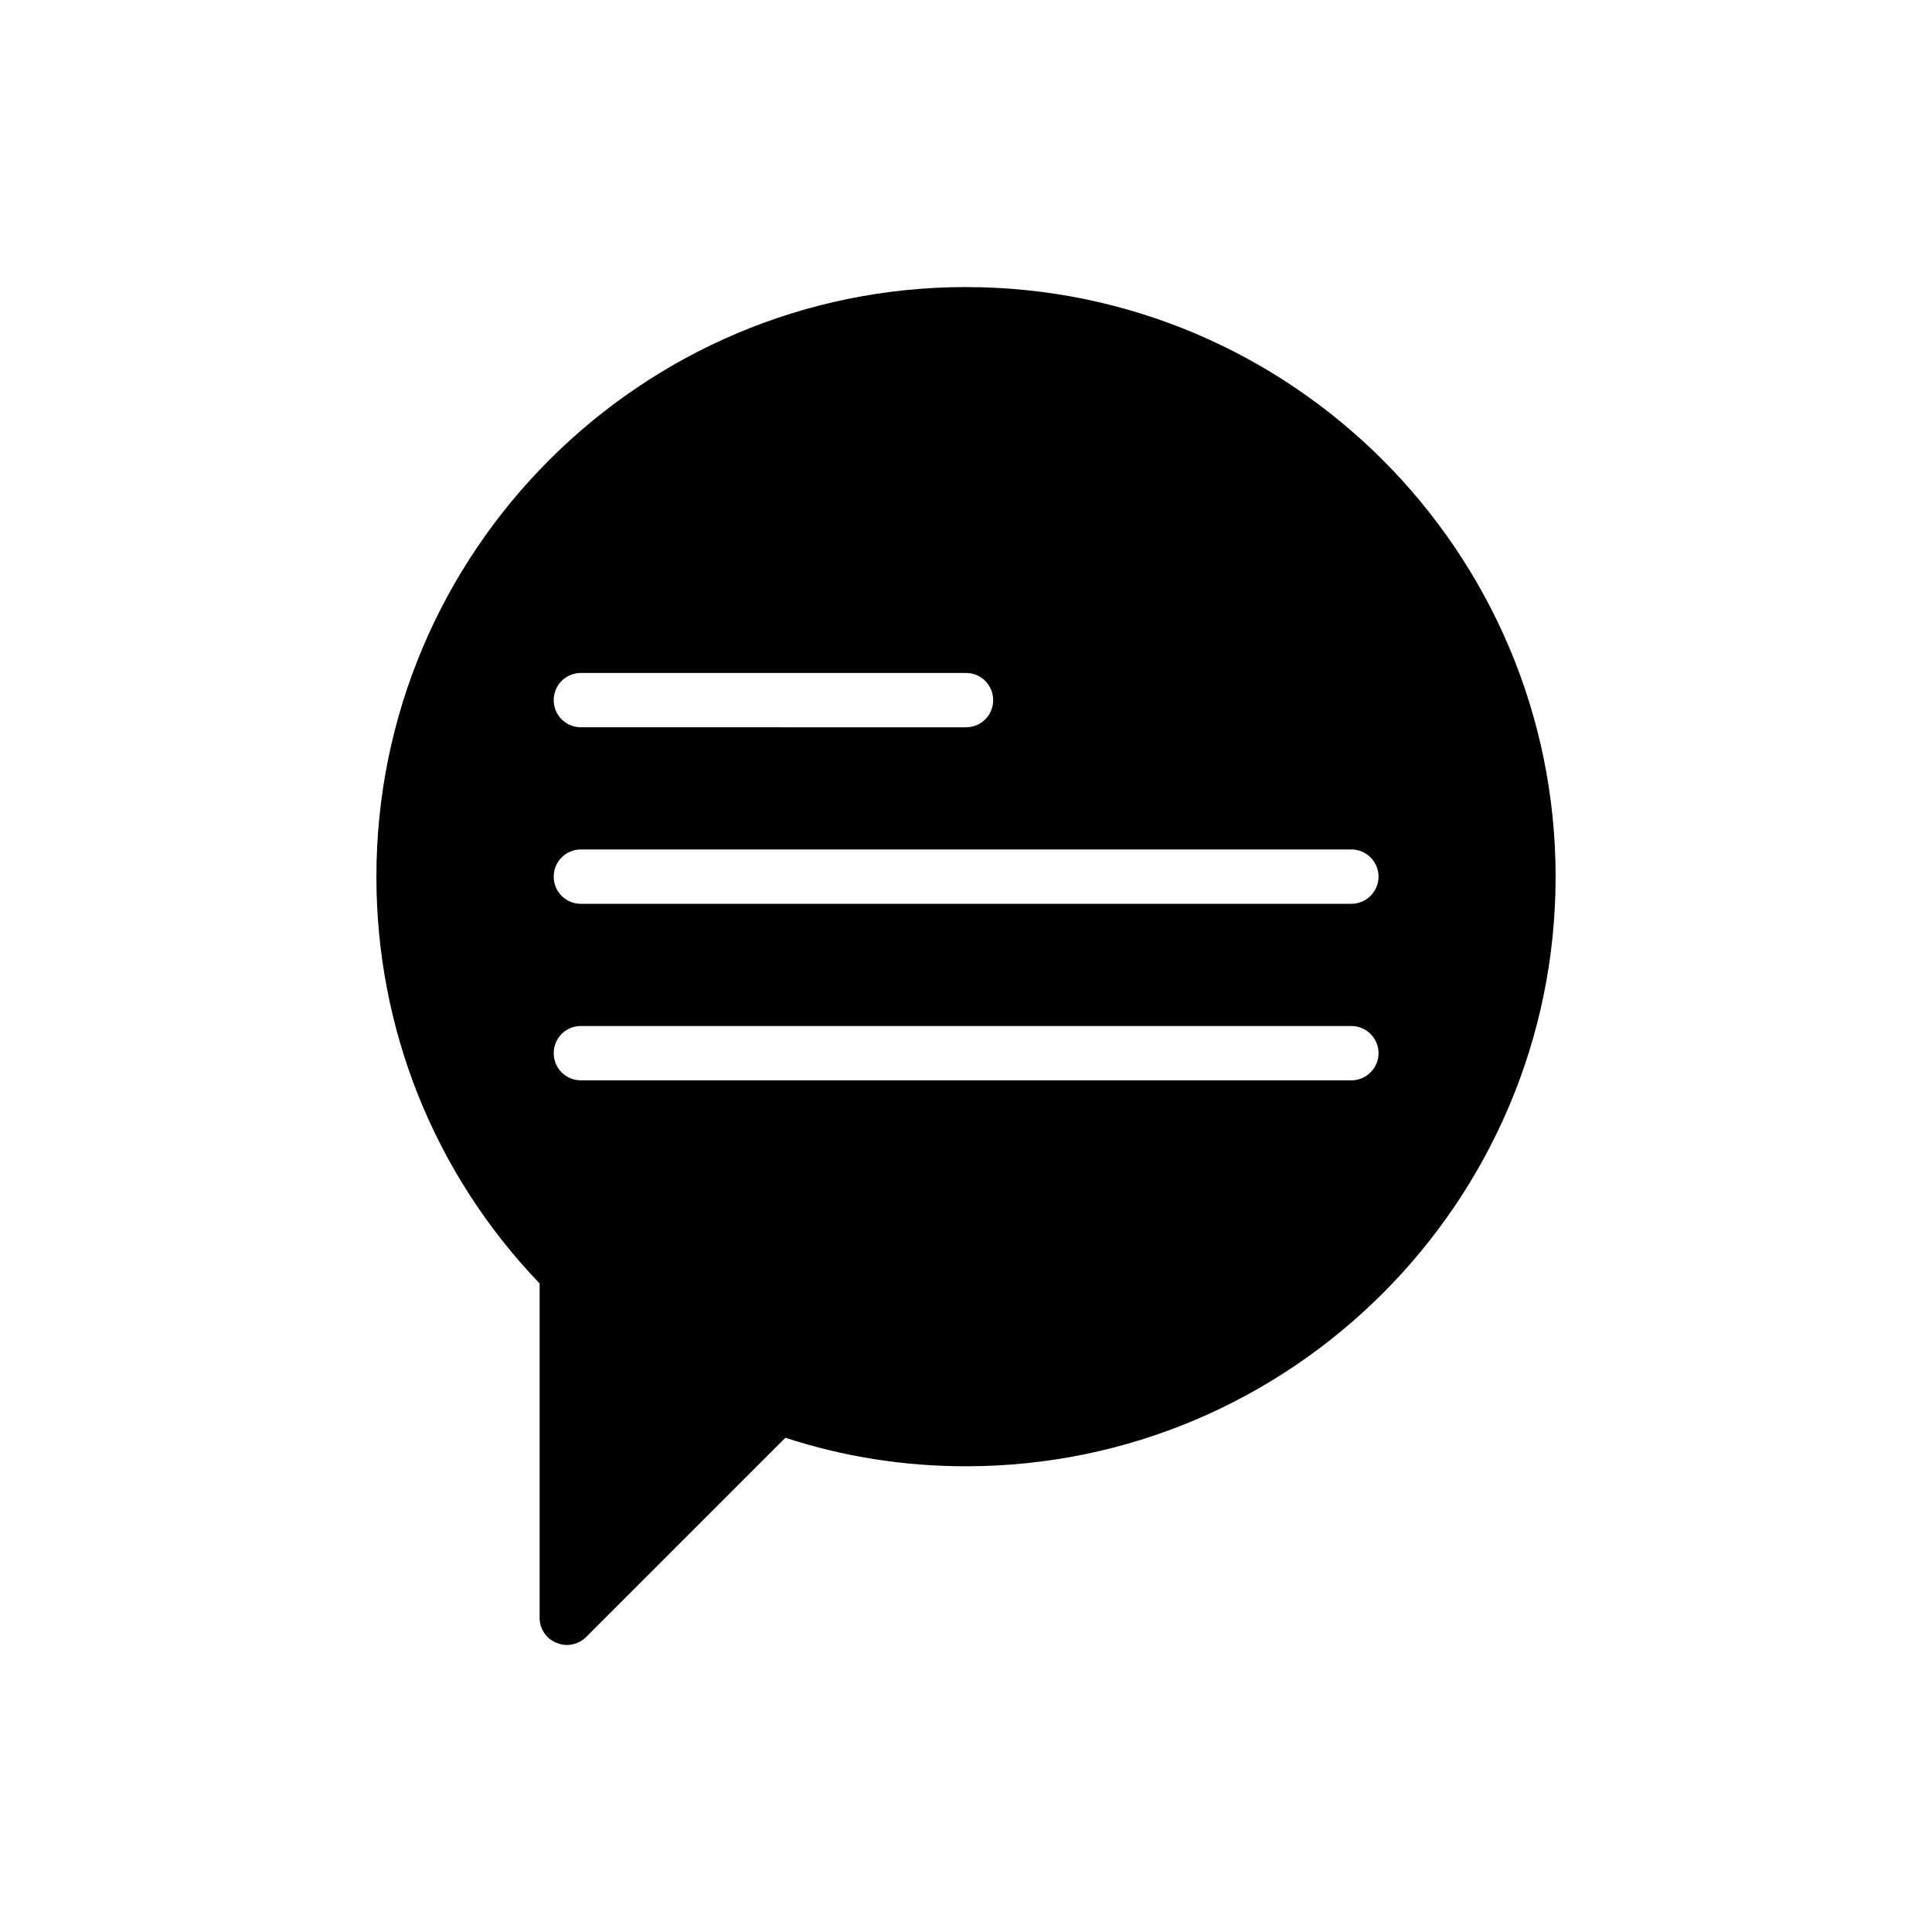
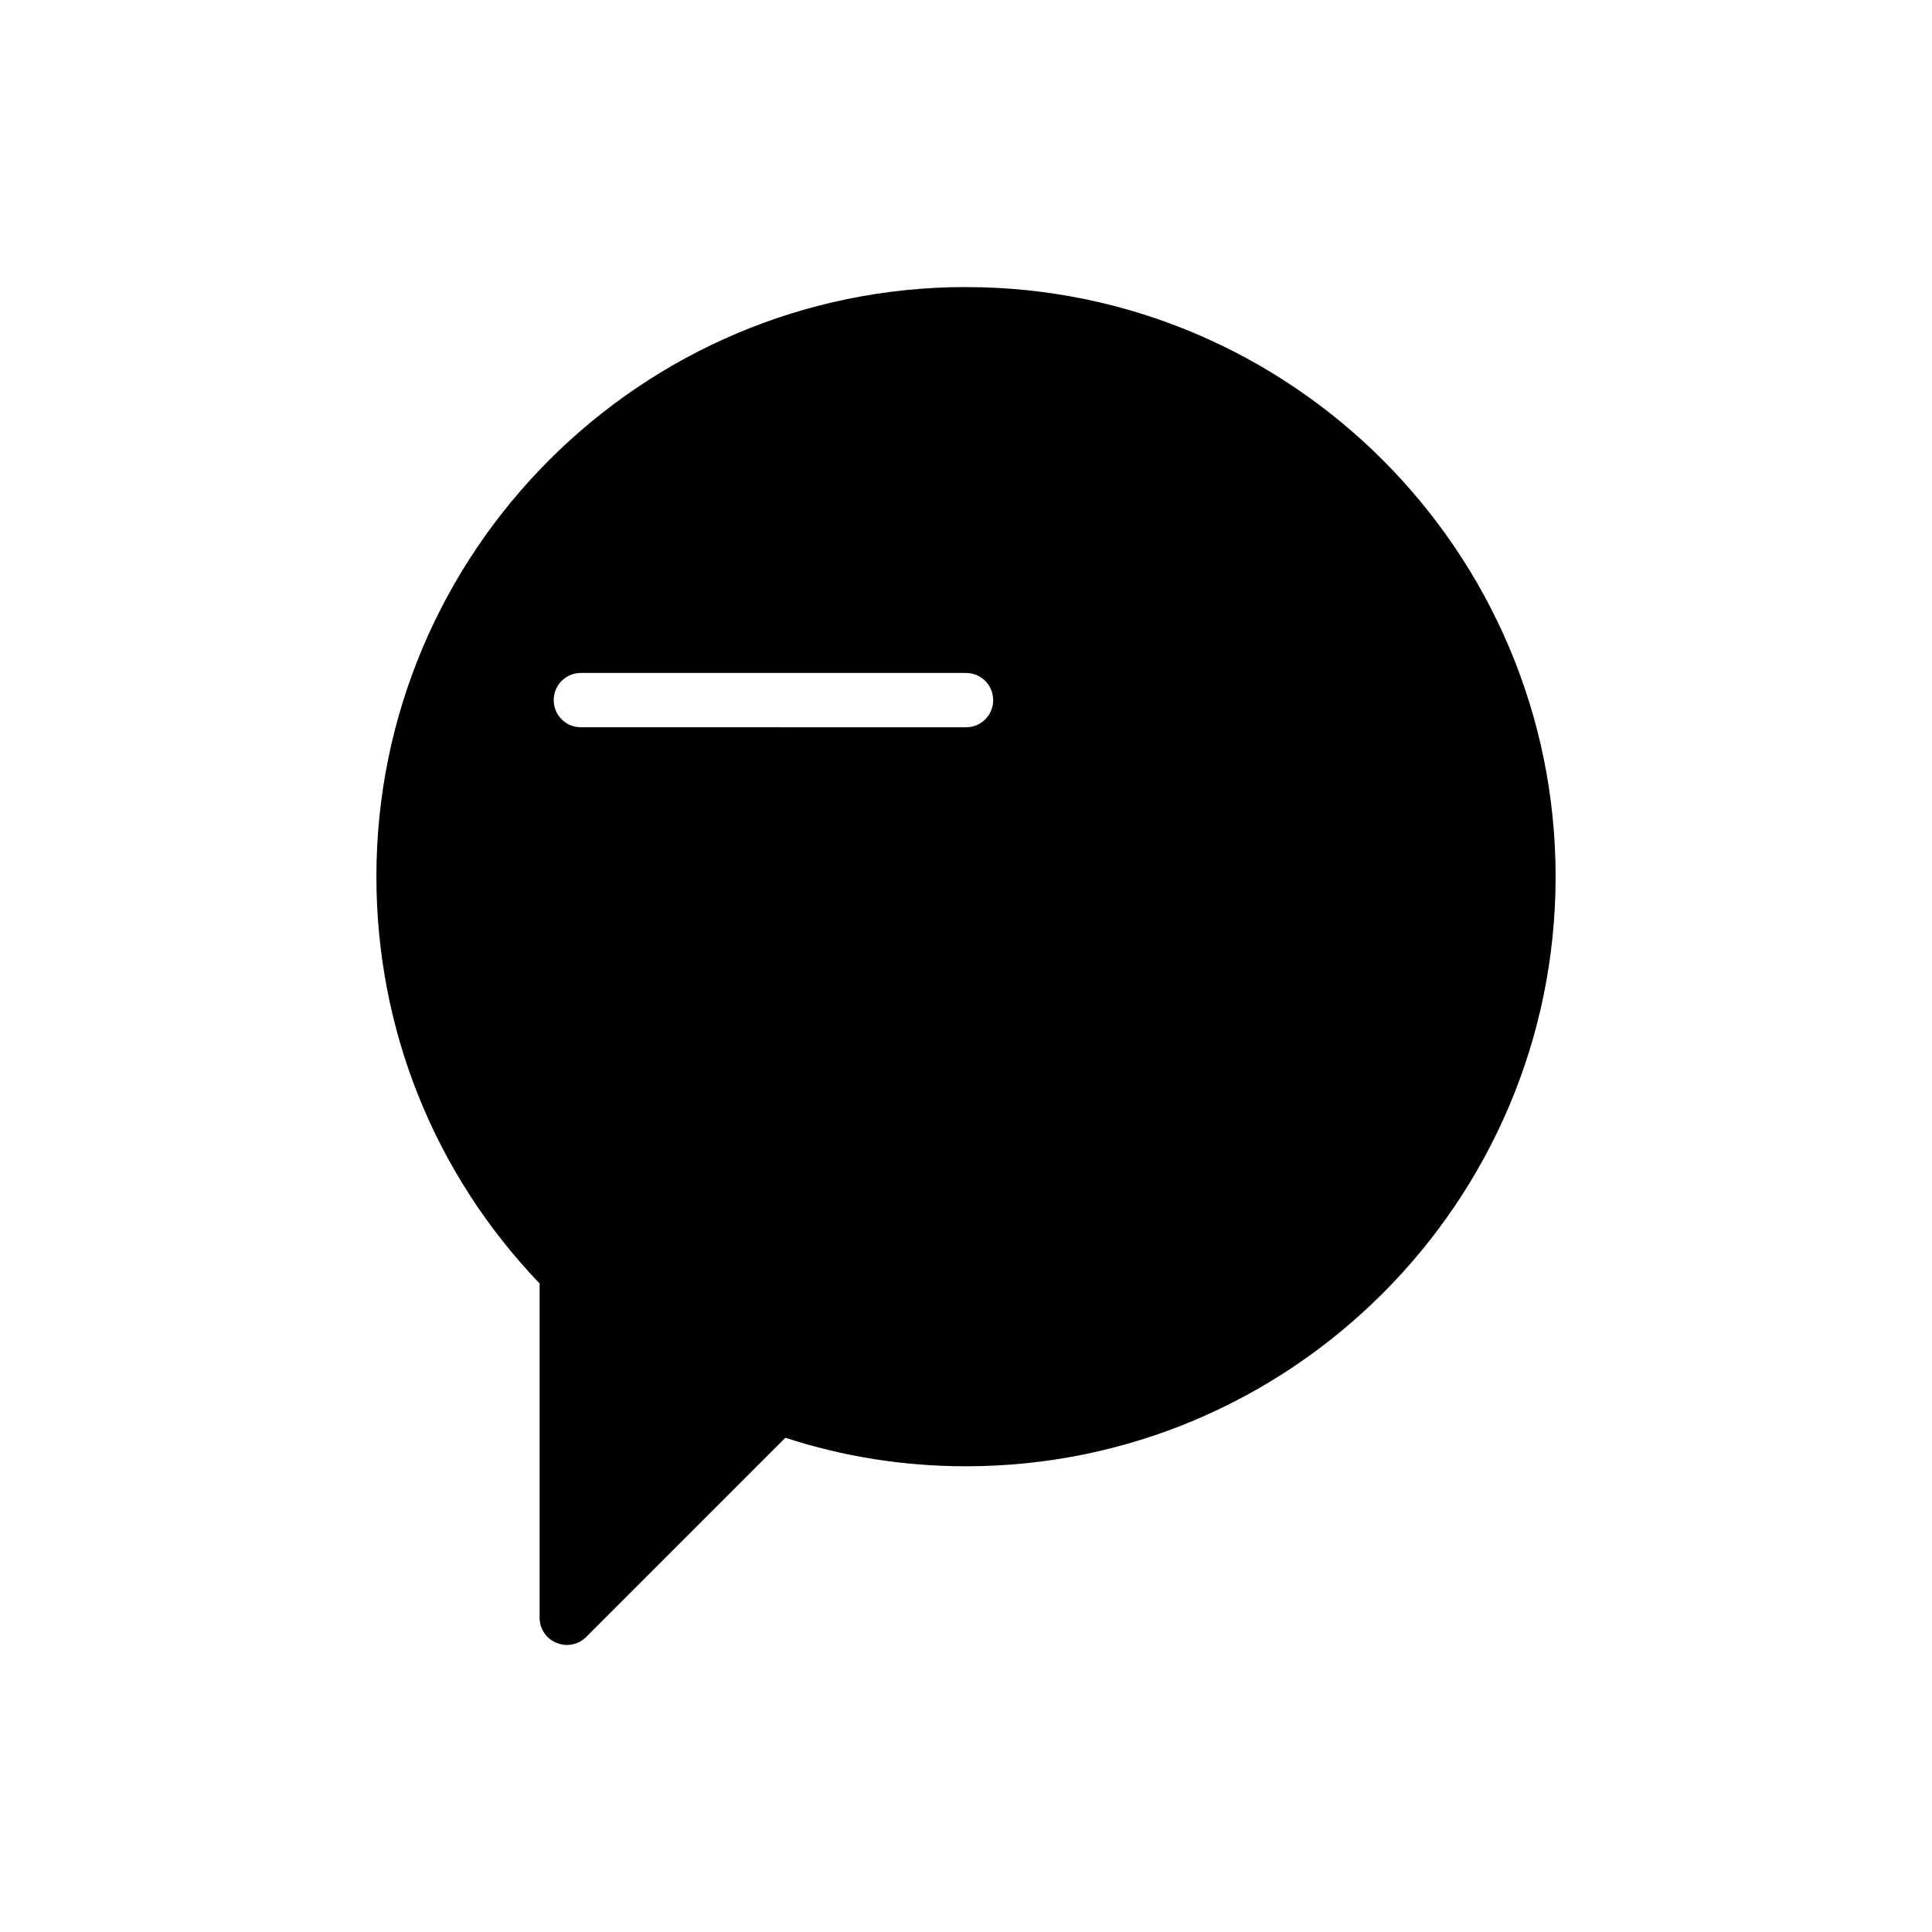
<svg xmlns="http://www.w3.org/2000/svg" fill="#000000" width="800px" height="800px" version="1.1" viewBox="144 144 512 512">
-   <path d="m400 220.07c-86.152 0-156.25 70.102-156.25 156.25 0 40.449 15.332 78.668 43.254 107.82v88.598c0 2.879 1.727 5.543 4.461 6.621 0.863 0.359 1.801 0.574 2.734 0.574 1.871 0 3.742-0.719 5.109-2.086l52.828-52.828c15.406 5.039 31.457 7.559 47.867 7.559 86.152 0 156.25-70.102 156.25-156.25-0.004-86.152-70.105-156.25-156.25-156.25zm-102.06 102.27h102.06c4.031 0 7.199 3.238 7.199 7.199 0 3.957-3.168 7.199-7.199 7.199l-102.06-0.004c-4.031 0-7.199-3.238-7.199-7.199 0-3.957 3.168-7.195 7.199-7.195zm204.19 107.96h-204.19c-4.031 0-7.199-3.238-7.199-7.199 0-3.957 3.168-7.199 7.199-7.199h204.19c3.957 0 7.199 3.238 7.199 7.199-0.004 3.961-3.242 7.199-7.199 7.199zm0-46.785h-204.19c-4.031 0-7.199-3.238-7.199-7.199 0-3.957 3.168-7.199 7.199-7.199h204.19c3.957 0 7.199 3.238 7.199 7.199-0.004 3.961-3.242 7.199-7.199 7.199z" />
+   <path d="m400 220.07c-86.152 0-156.25 70.102-156.25 156.25 0 40.449 15.332 78.668 43.254 107.82v88.598c0 2.879 1.727 5.543 4.461 6.621 0.863 0.359 1.801 0.574 2.734 0.574 1.871 0 3.742-0.719 5.109-2.086l52.828-52.828c15.406 5.039 31.457 7.559 47.867 7.559 86.152 0 156.25-70.102 156.25-156.25-0.004-86.152-70.105-156.25-156.25-156.25zm-102.06 102.27h102.06c4.031 0 7.199 3.238 7.199 7.199 0 3.957-3.168 7.199-7.199 7.199l-102.06-0.004c-4.031 0-7.199-3.238-7.199-7.199 0-3.957 3.168-7.195 7.199-7.195zm204.19 107.96h-204.19c-4.031 0-7.199-3.238-7.199-7.199 0-3.957 3.168-7.199 7.199-7.199h204.19c3.957 0 7.199 3.238 7.199 7.199-0.004 3.961-3.242 7.199-7.199 7.199zh-204.19c-4.031 0-7.199-3.238-7.199-7.199 0-3.957 3.168-7.199 7.199-7.199h204.19c3.957 0 7.199 3.238 7.199 7.199-0.004 3.961-3.242 7.199-7.199 7.199z" />
</svg>